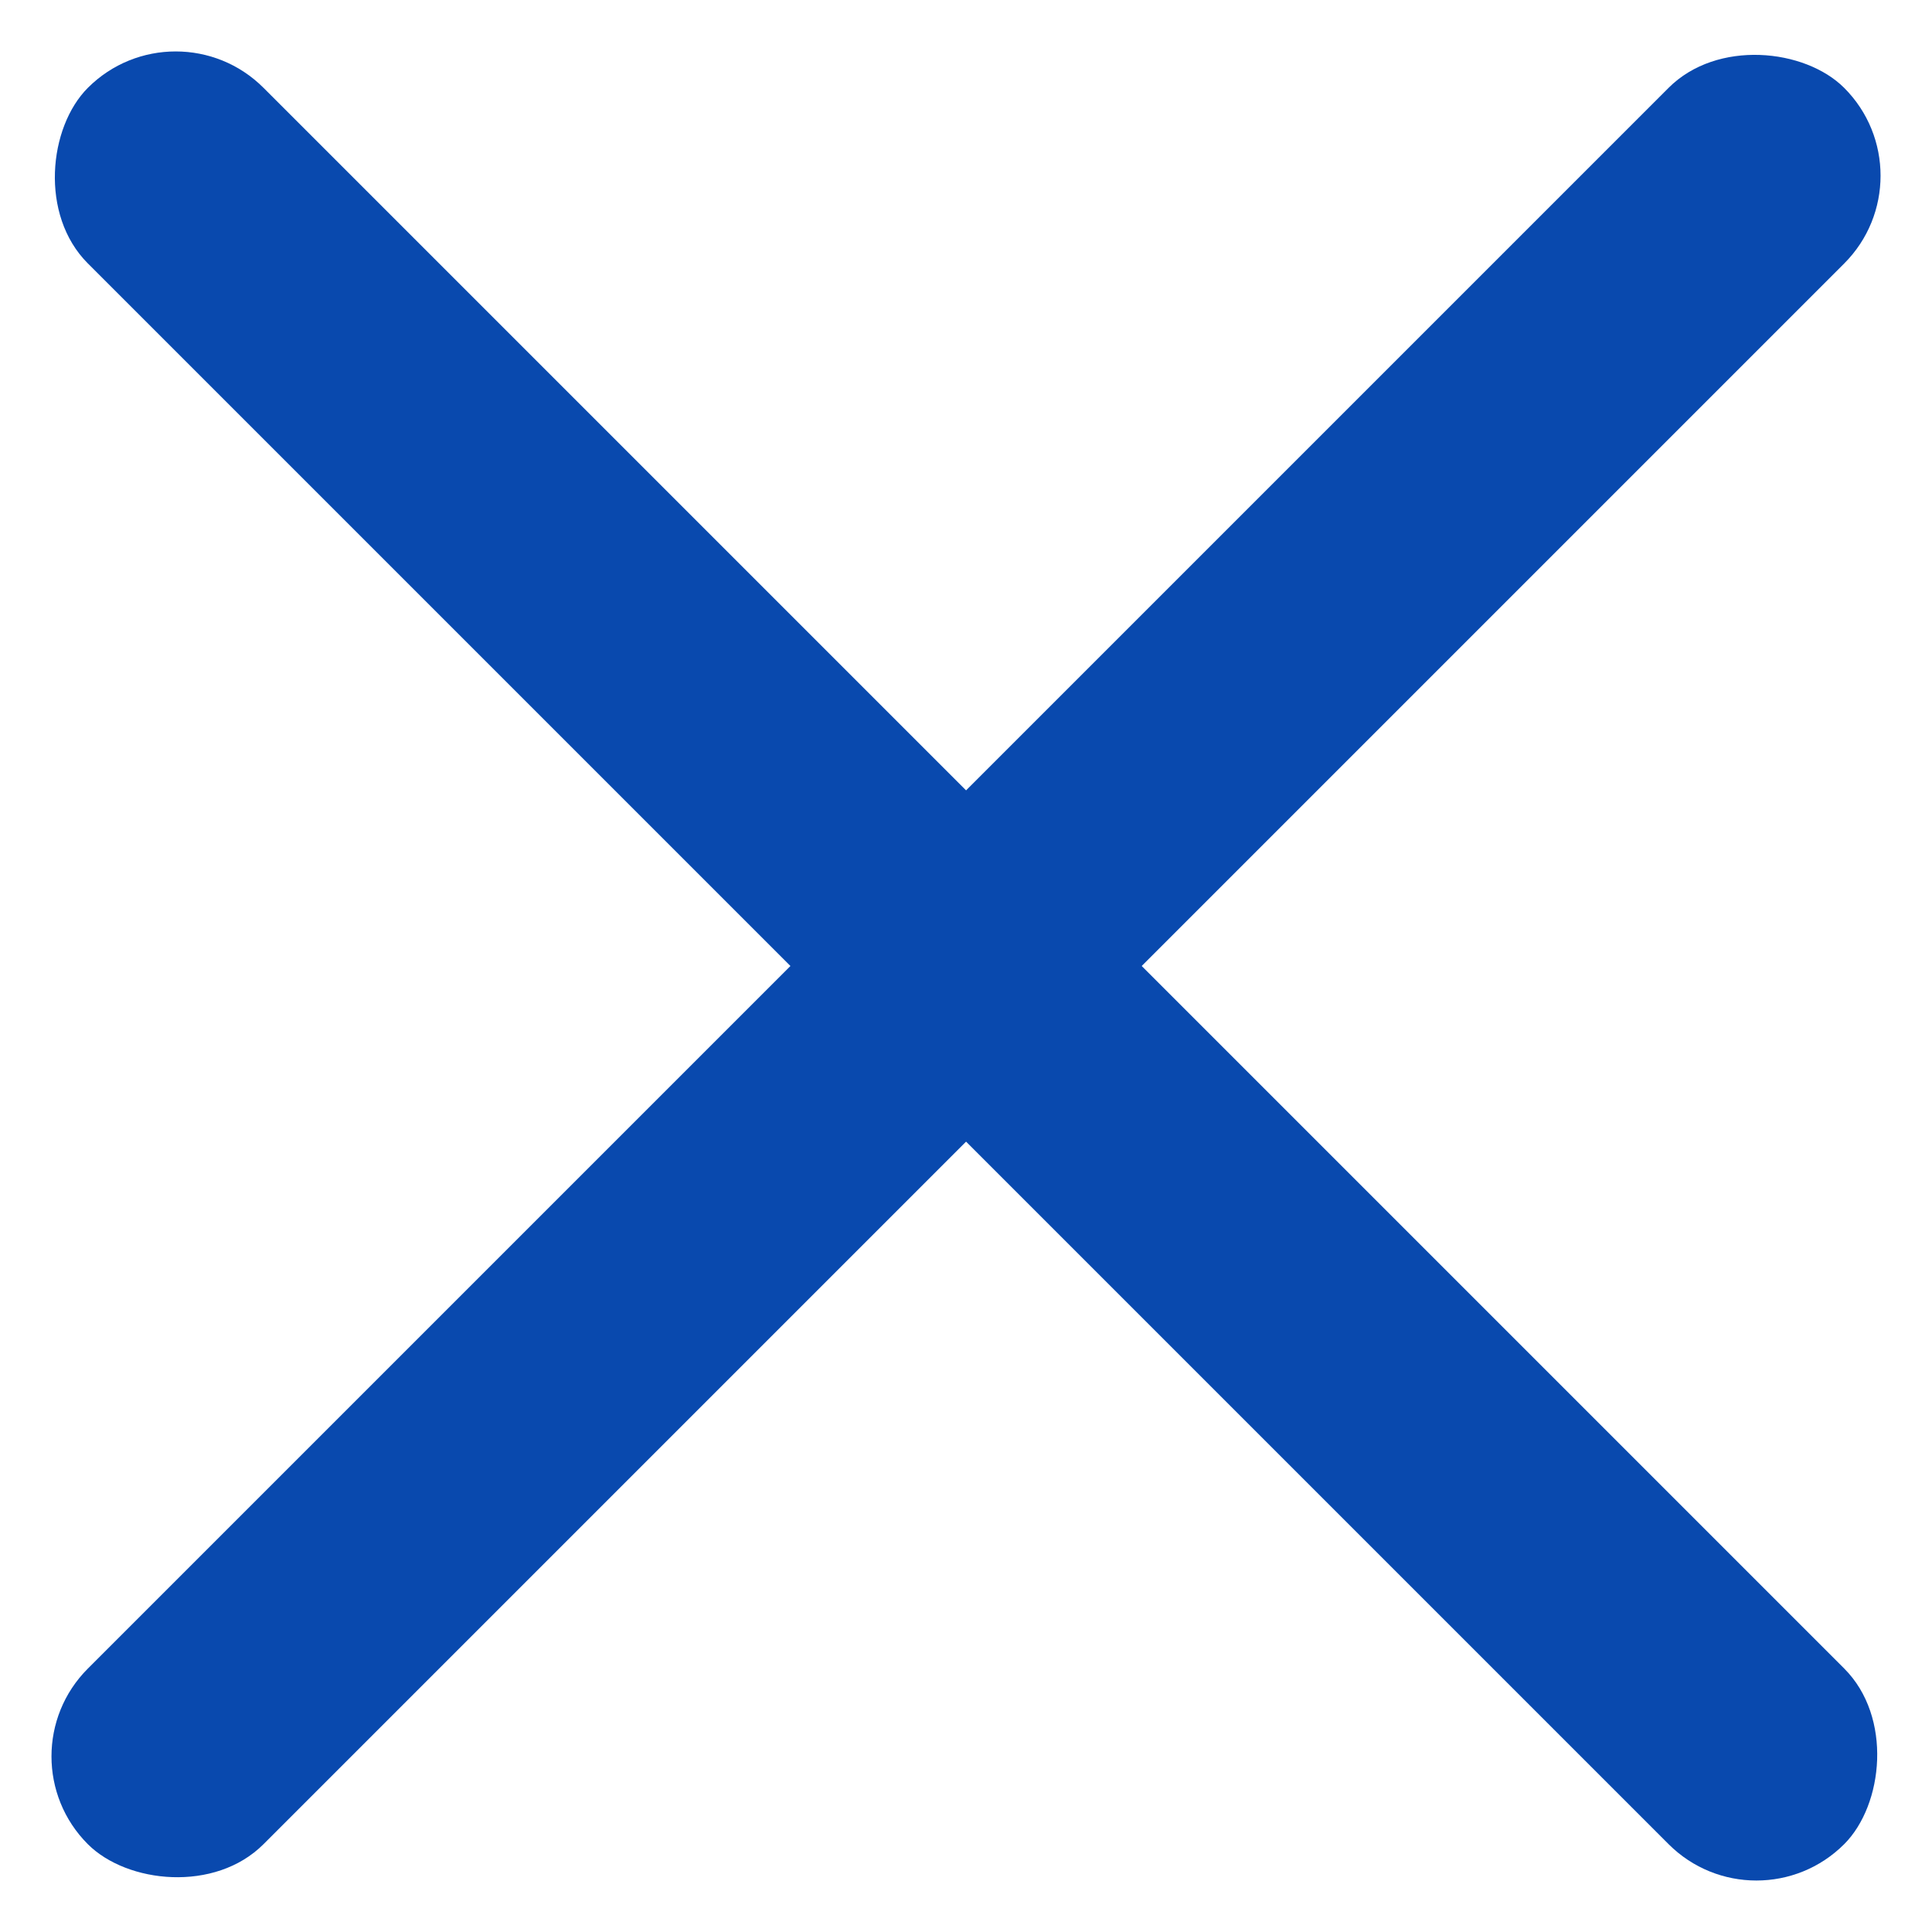
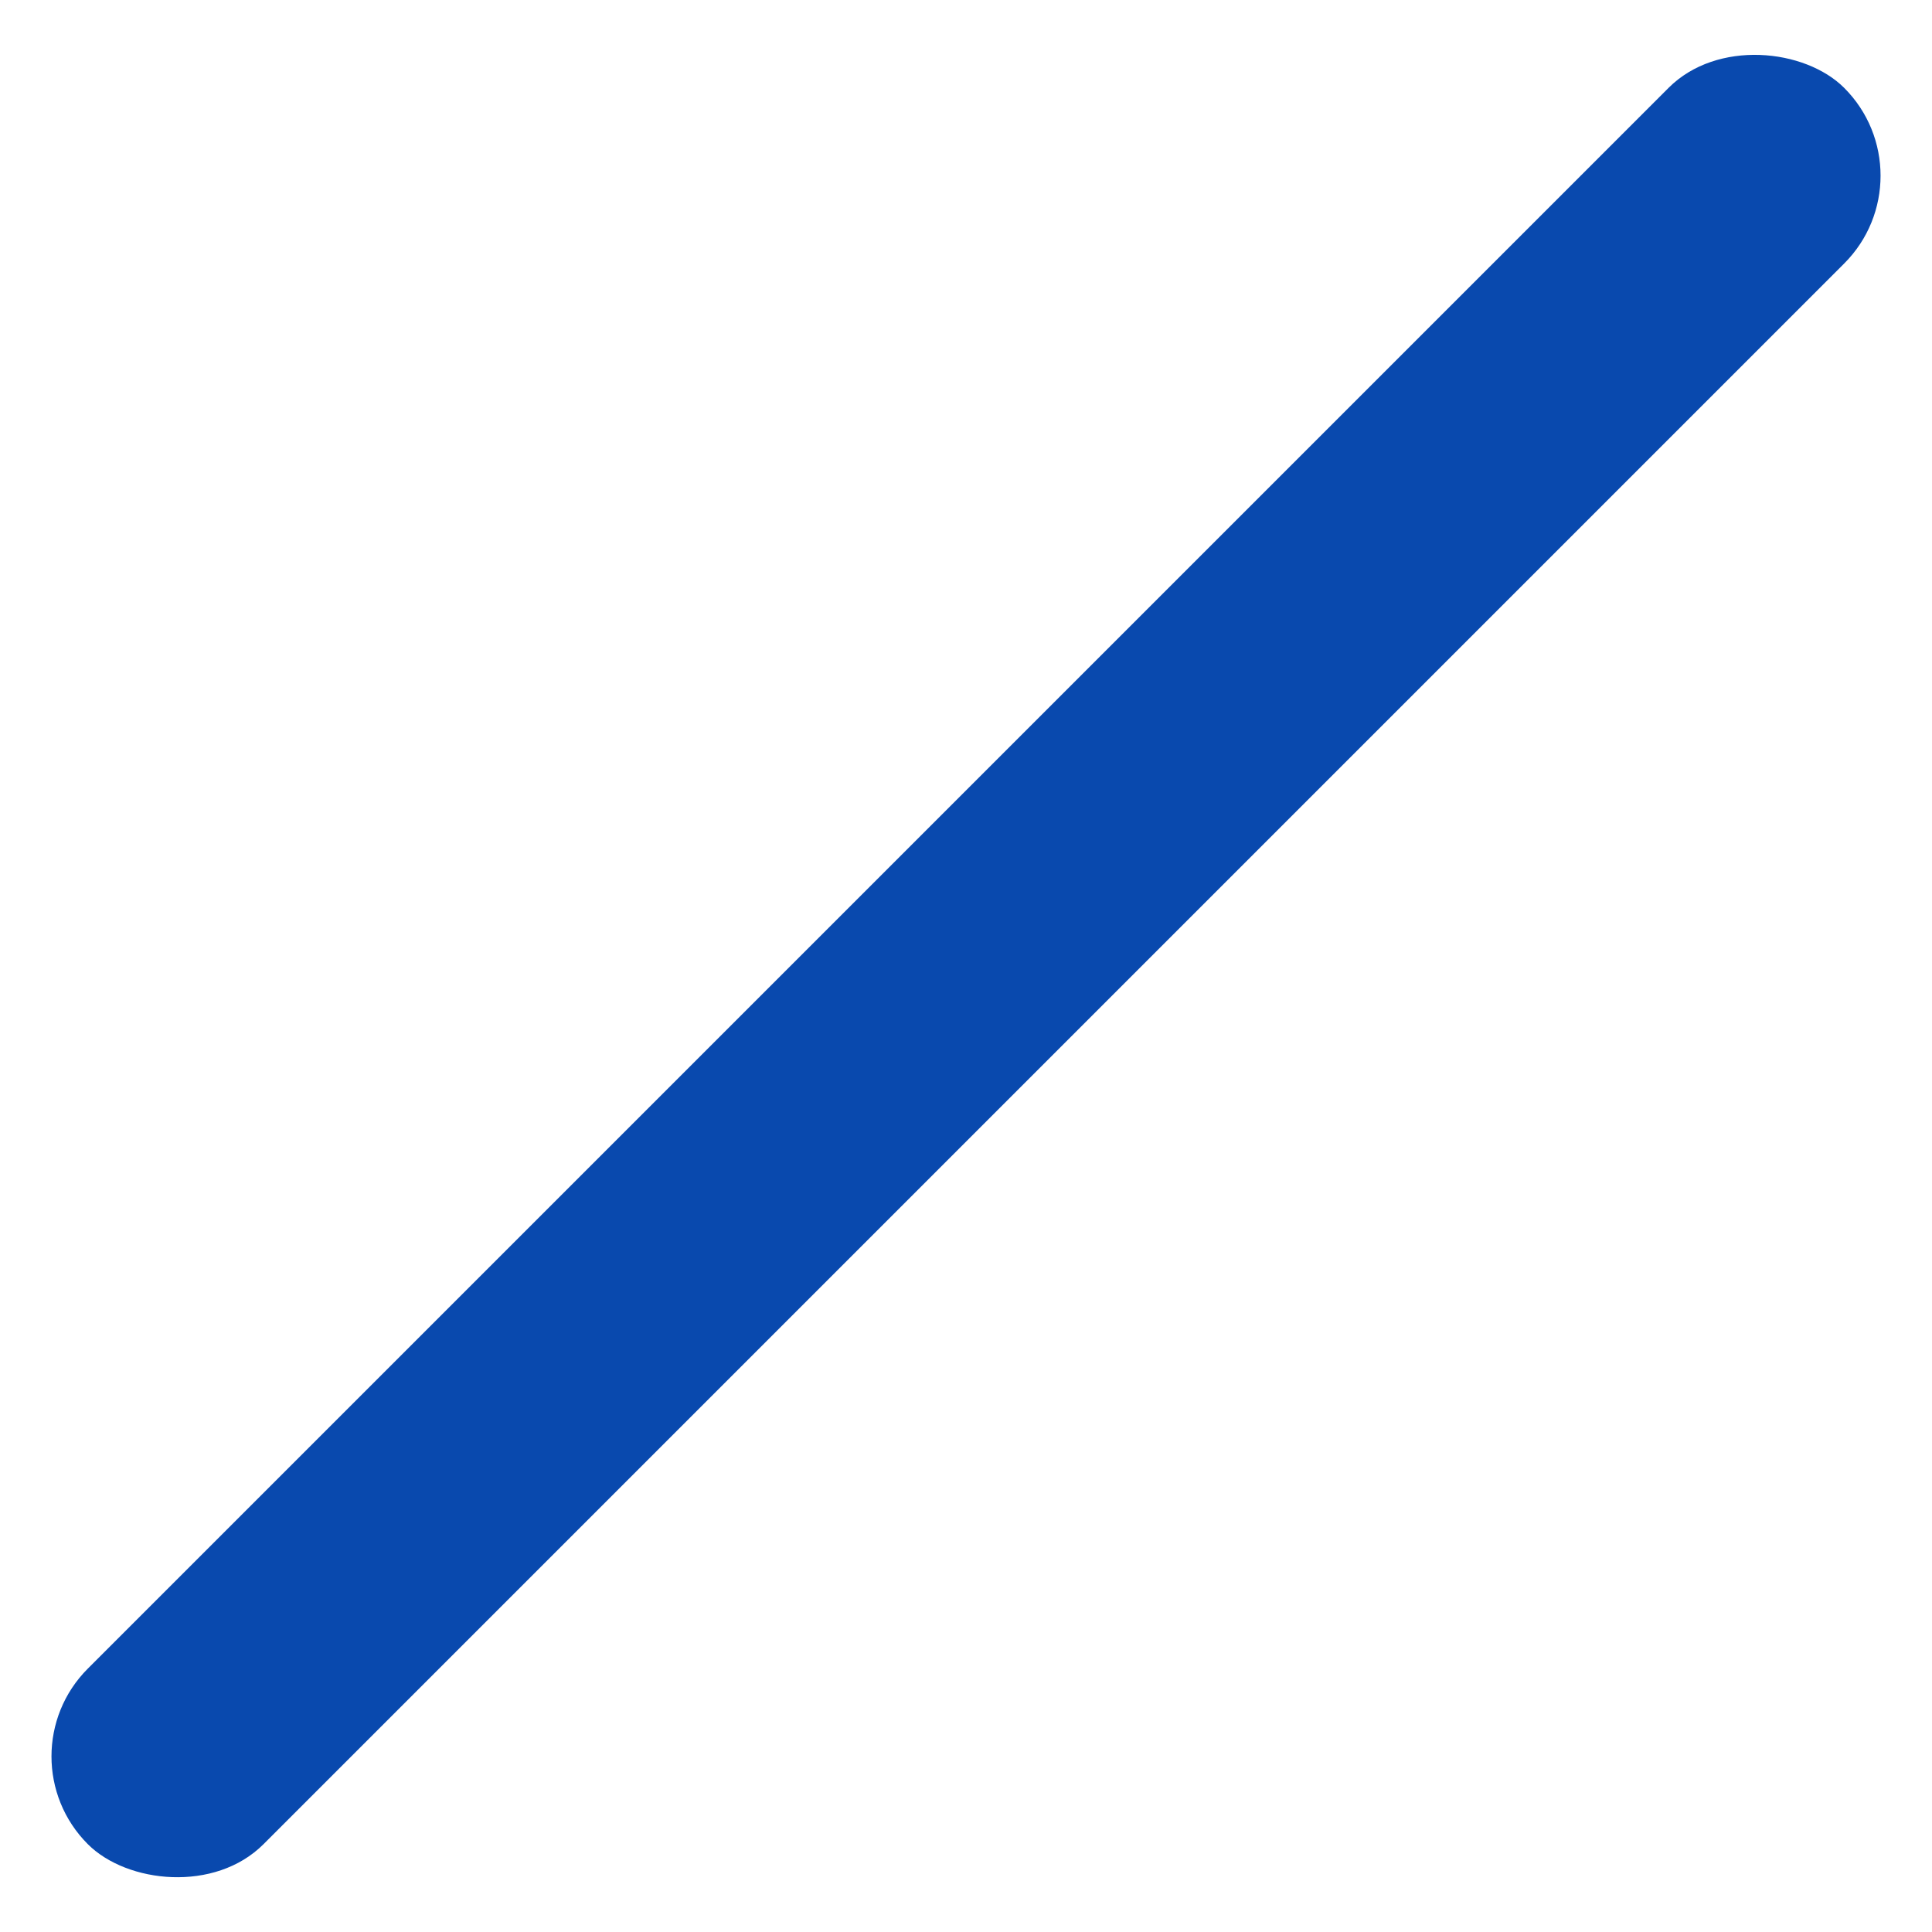
<svg xmlns="http://www.w3.org/2000/svg" width="23.335" height="23.335" viewBox="0 0 23.335 23.335">
  <g id="Group_618" data-name="Group 618" transform="translate(-21.999 -61)">
-     <rect id="Rectangle_935" data-name="Rectangle 935" width="30" height="3" rx="1.5" transform="translate(24.121 61) rotate(45)" fill="#0949ae" />
    <rect id="Rectangle_936" data-name="Rectangle 936" width="30" height="3" rx="1.5" transform="translate(45.334 63.122) rotate(135)" fill="#0949ae" />
  </g>
</svg>